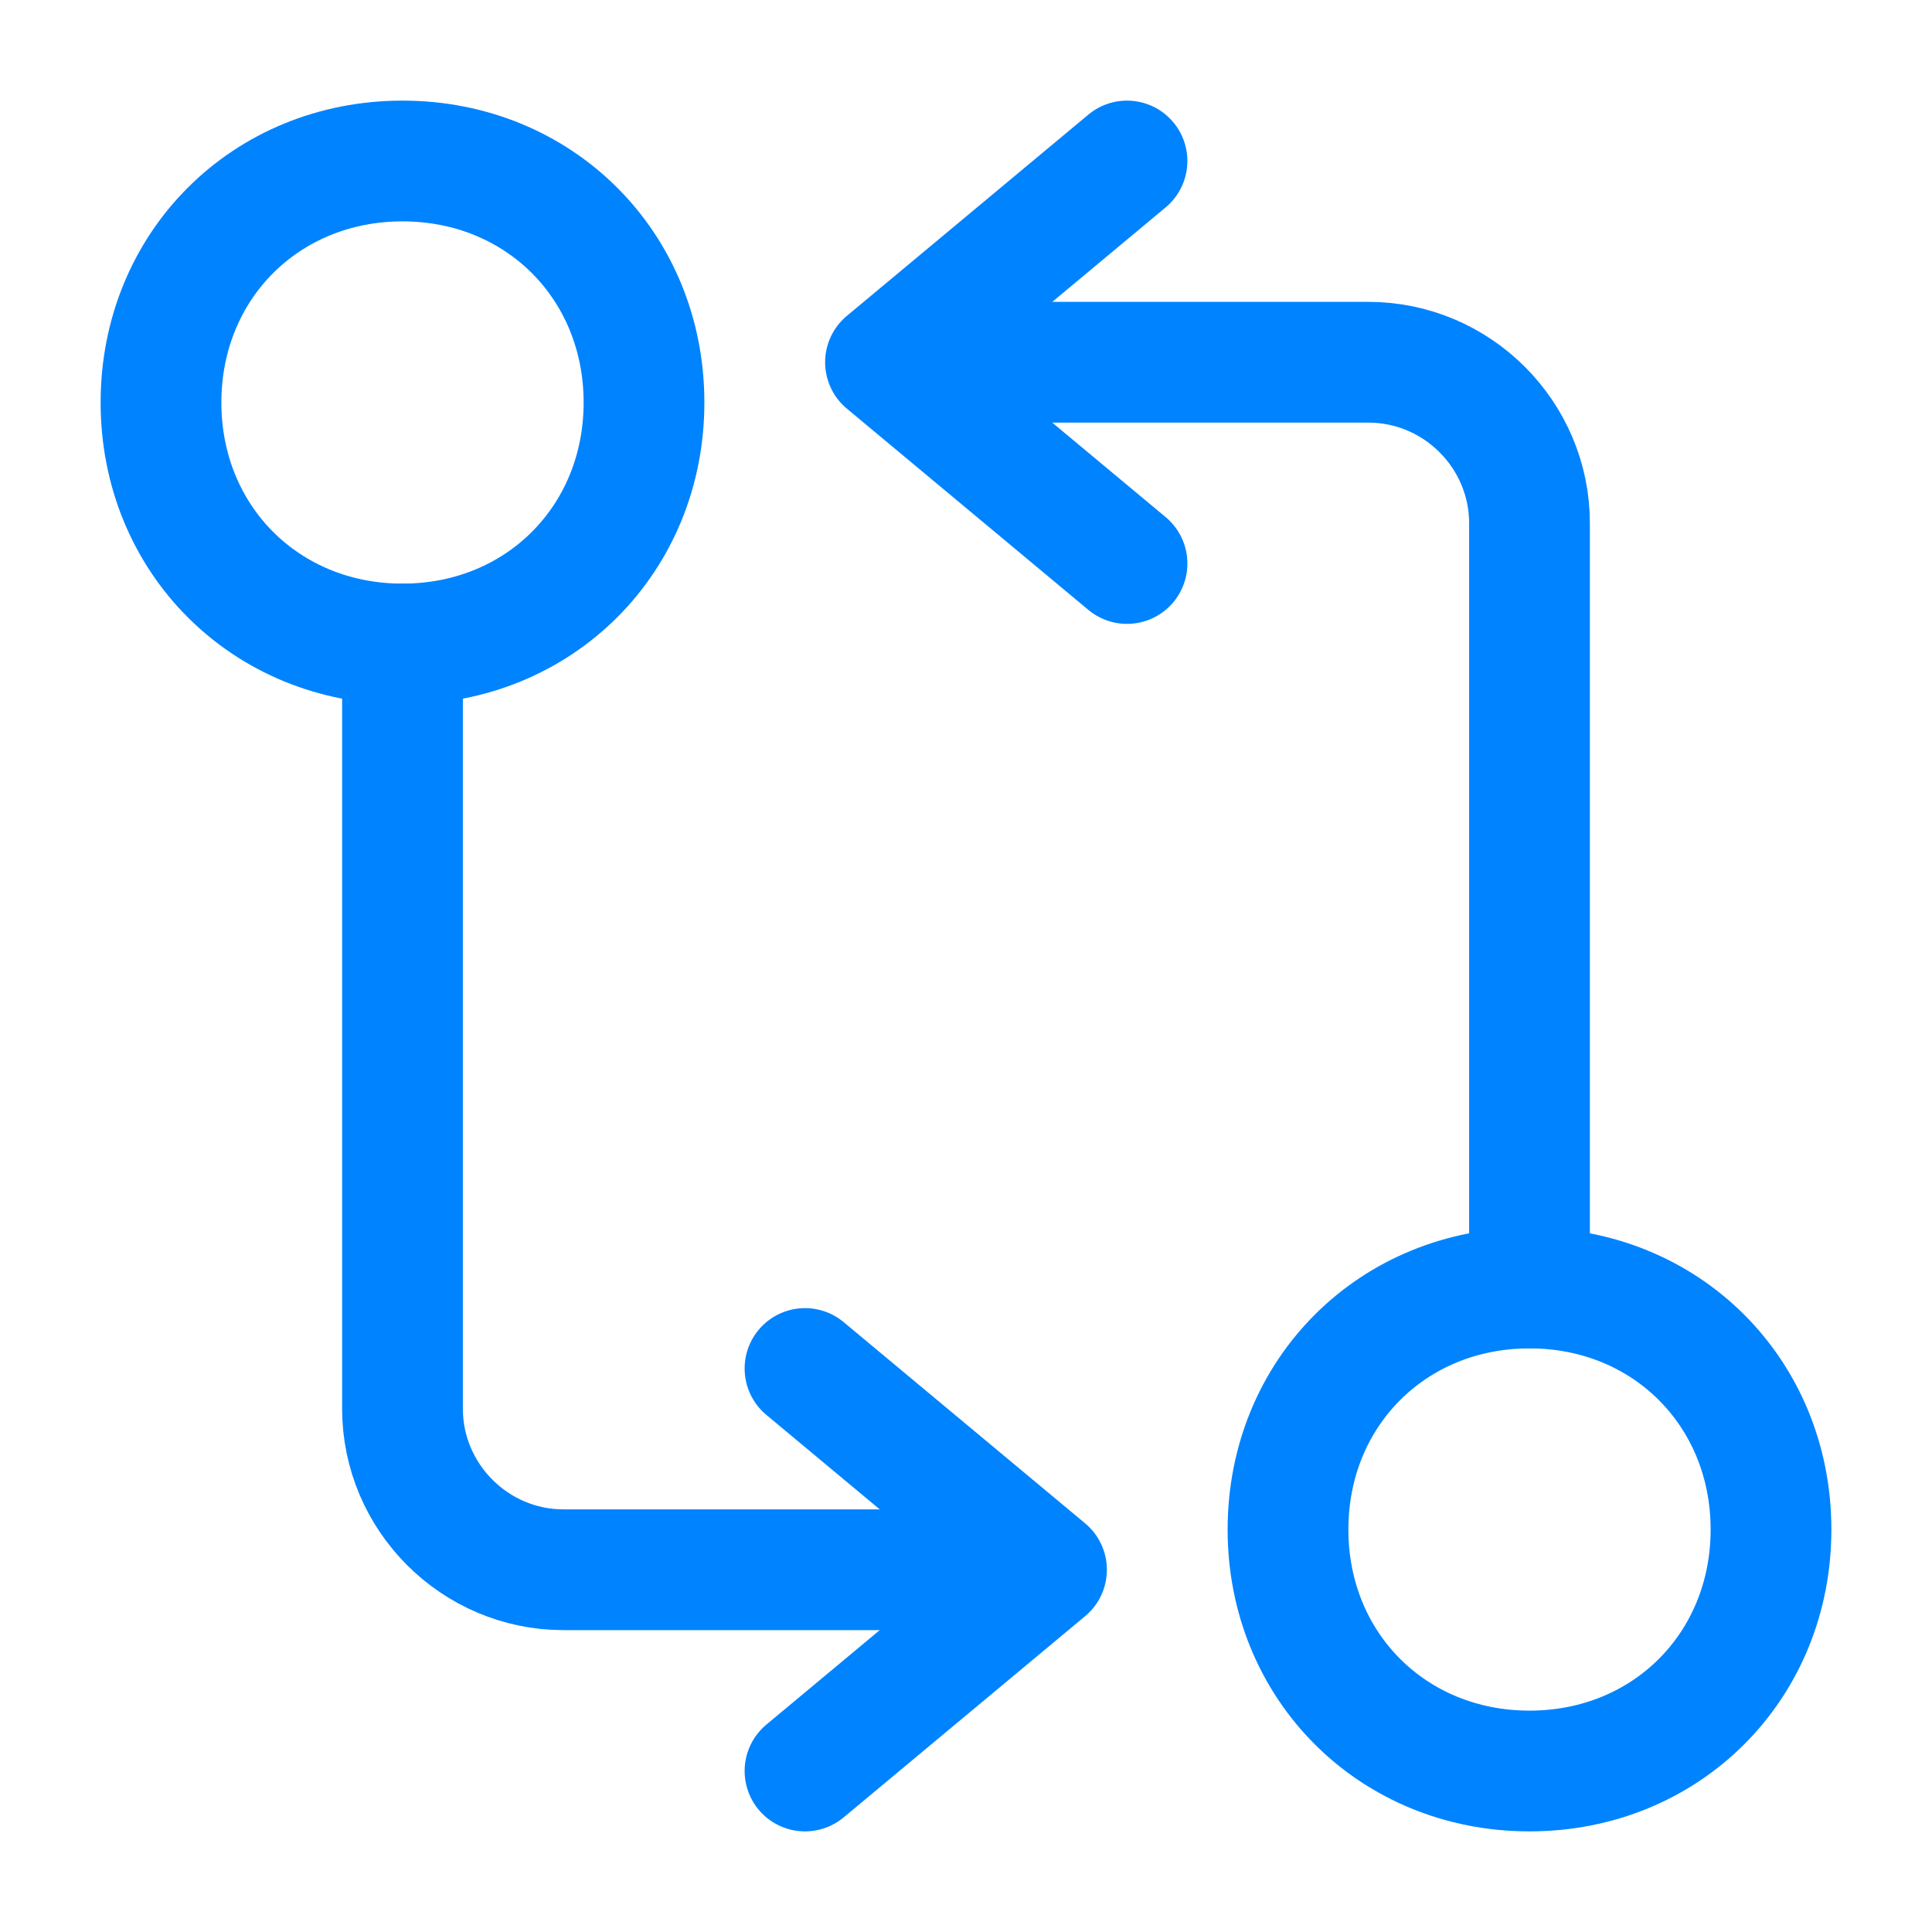
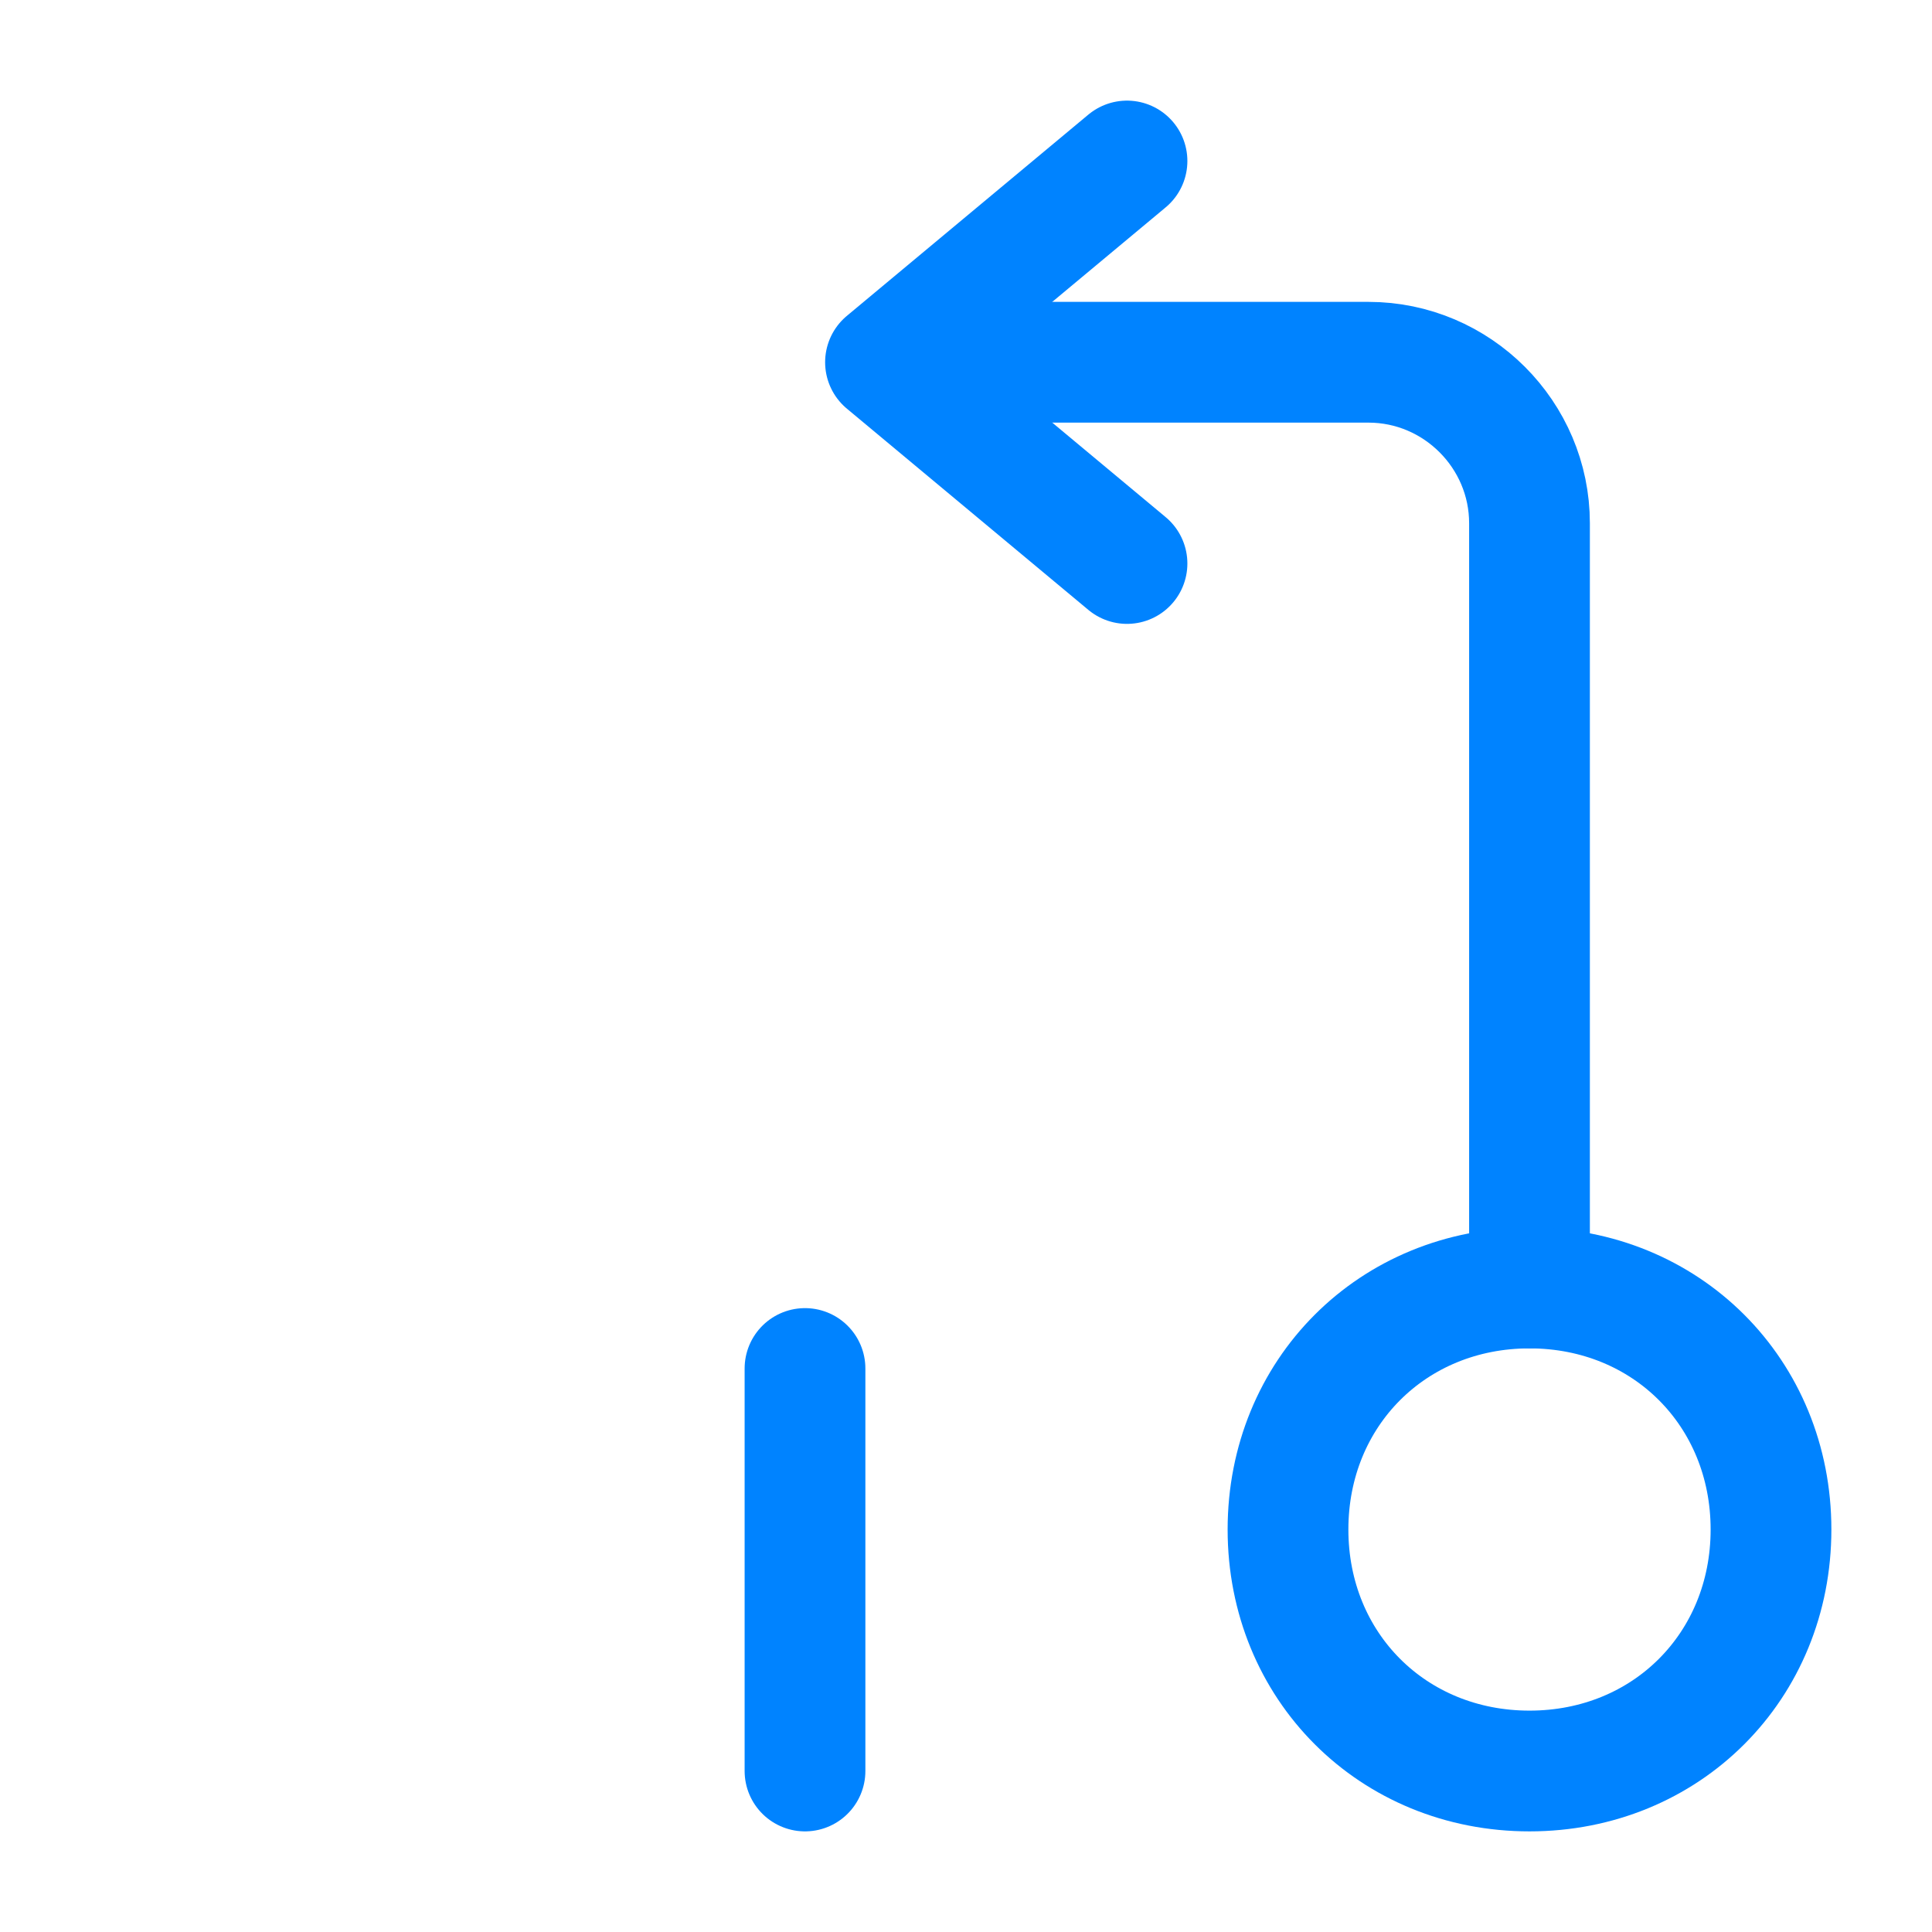
<svg xmlns="http://www.w3.org/2000/svg" version="1.1" id="Layer_1" x="0px" y="0px" viewBox="0 0 24 24" style="enable-background:new 0 0 24 24;" xml:space="preserve">
  <style type="text/css">
	.st0{fill:none;stroke:#0083FF;stroke-width:1.5;stroke-linecap:round;stroke-linejoin:round;}
</style>
  <path class="st0" d="M19,16V6.5c0-1.1-0.9-2-2-2h-5.5" />
  <path class="st0" d="M14,2l-3,2.5L14,7" />
  <path class="st0" d="M19,22c1.7,0,3-1.3,3-3s-1.3-3-3-3s-3,1.3-3,3S17.3,22,19,22z" />
-   <path class="st0" d="M5,8v9.5c0,1.1,0.9,2,2,2h5.5" />
-   <path class="st0" d="M10,22l3-2.5L10,17" />
-   <path class="st0" d="M5,8c1.7,0,3-1.3,3-3S6.7,2,5,2S2,3.3,2,5S3.3,8,5,8z" />
+   <path class="st0" d="M10,22L10,17" />
</svg>